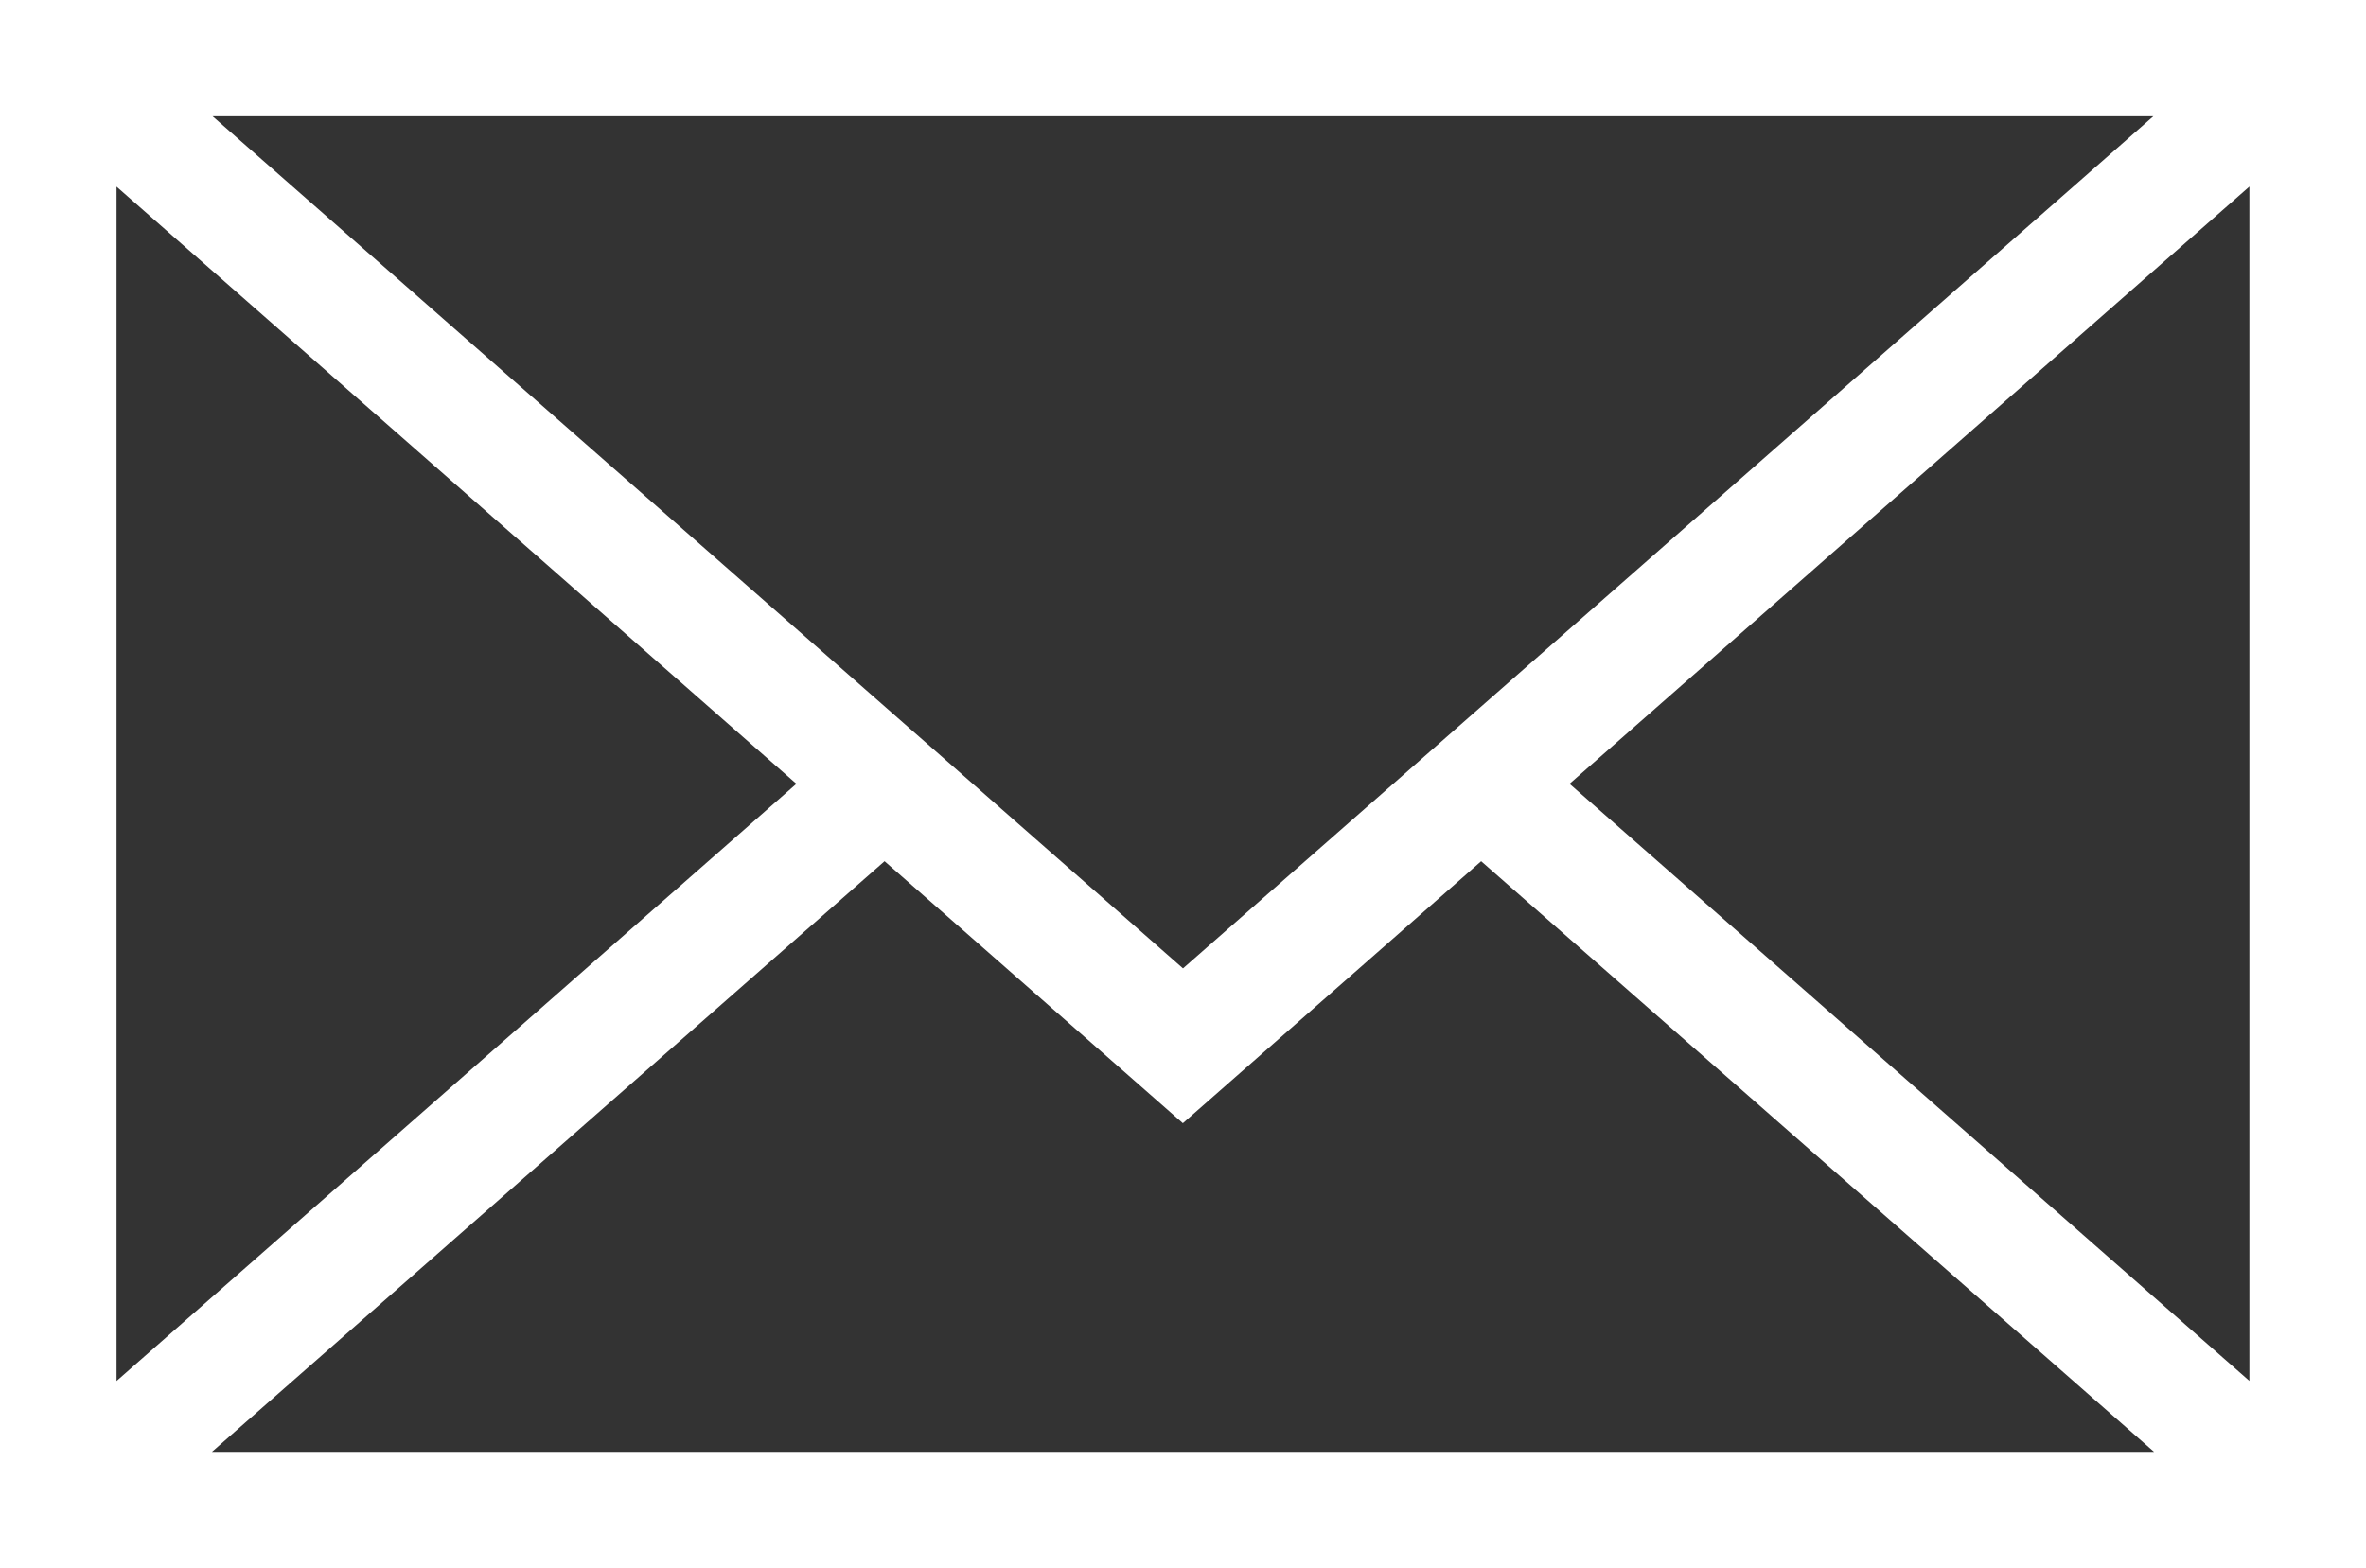
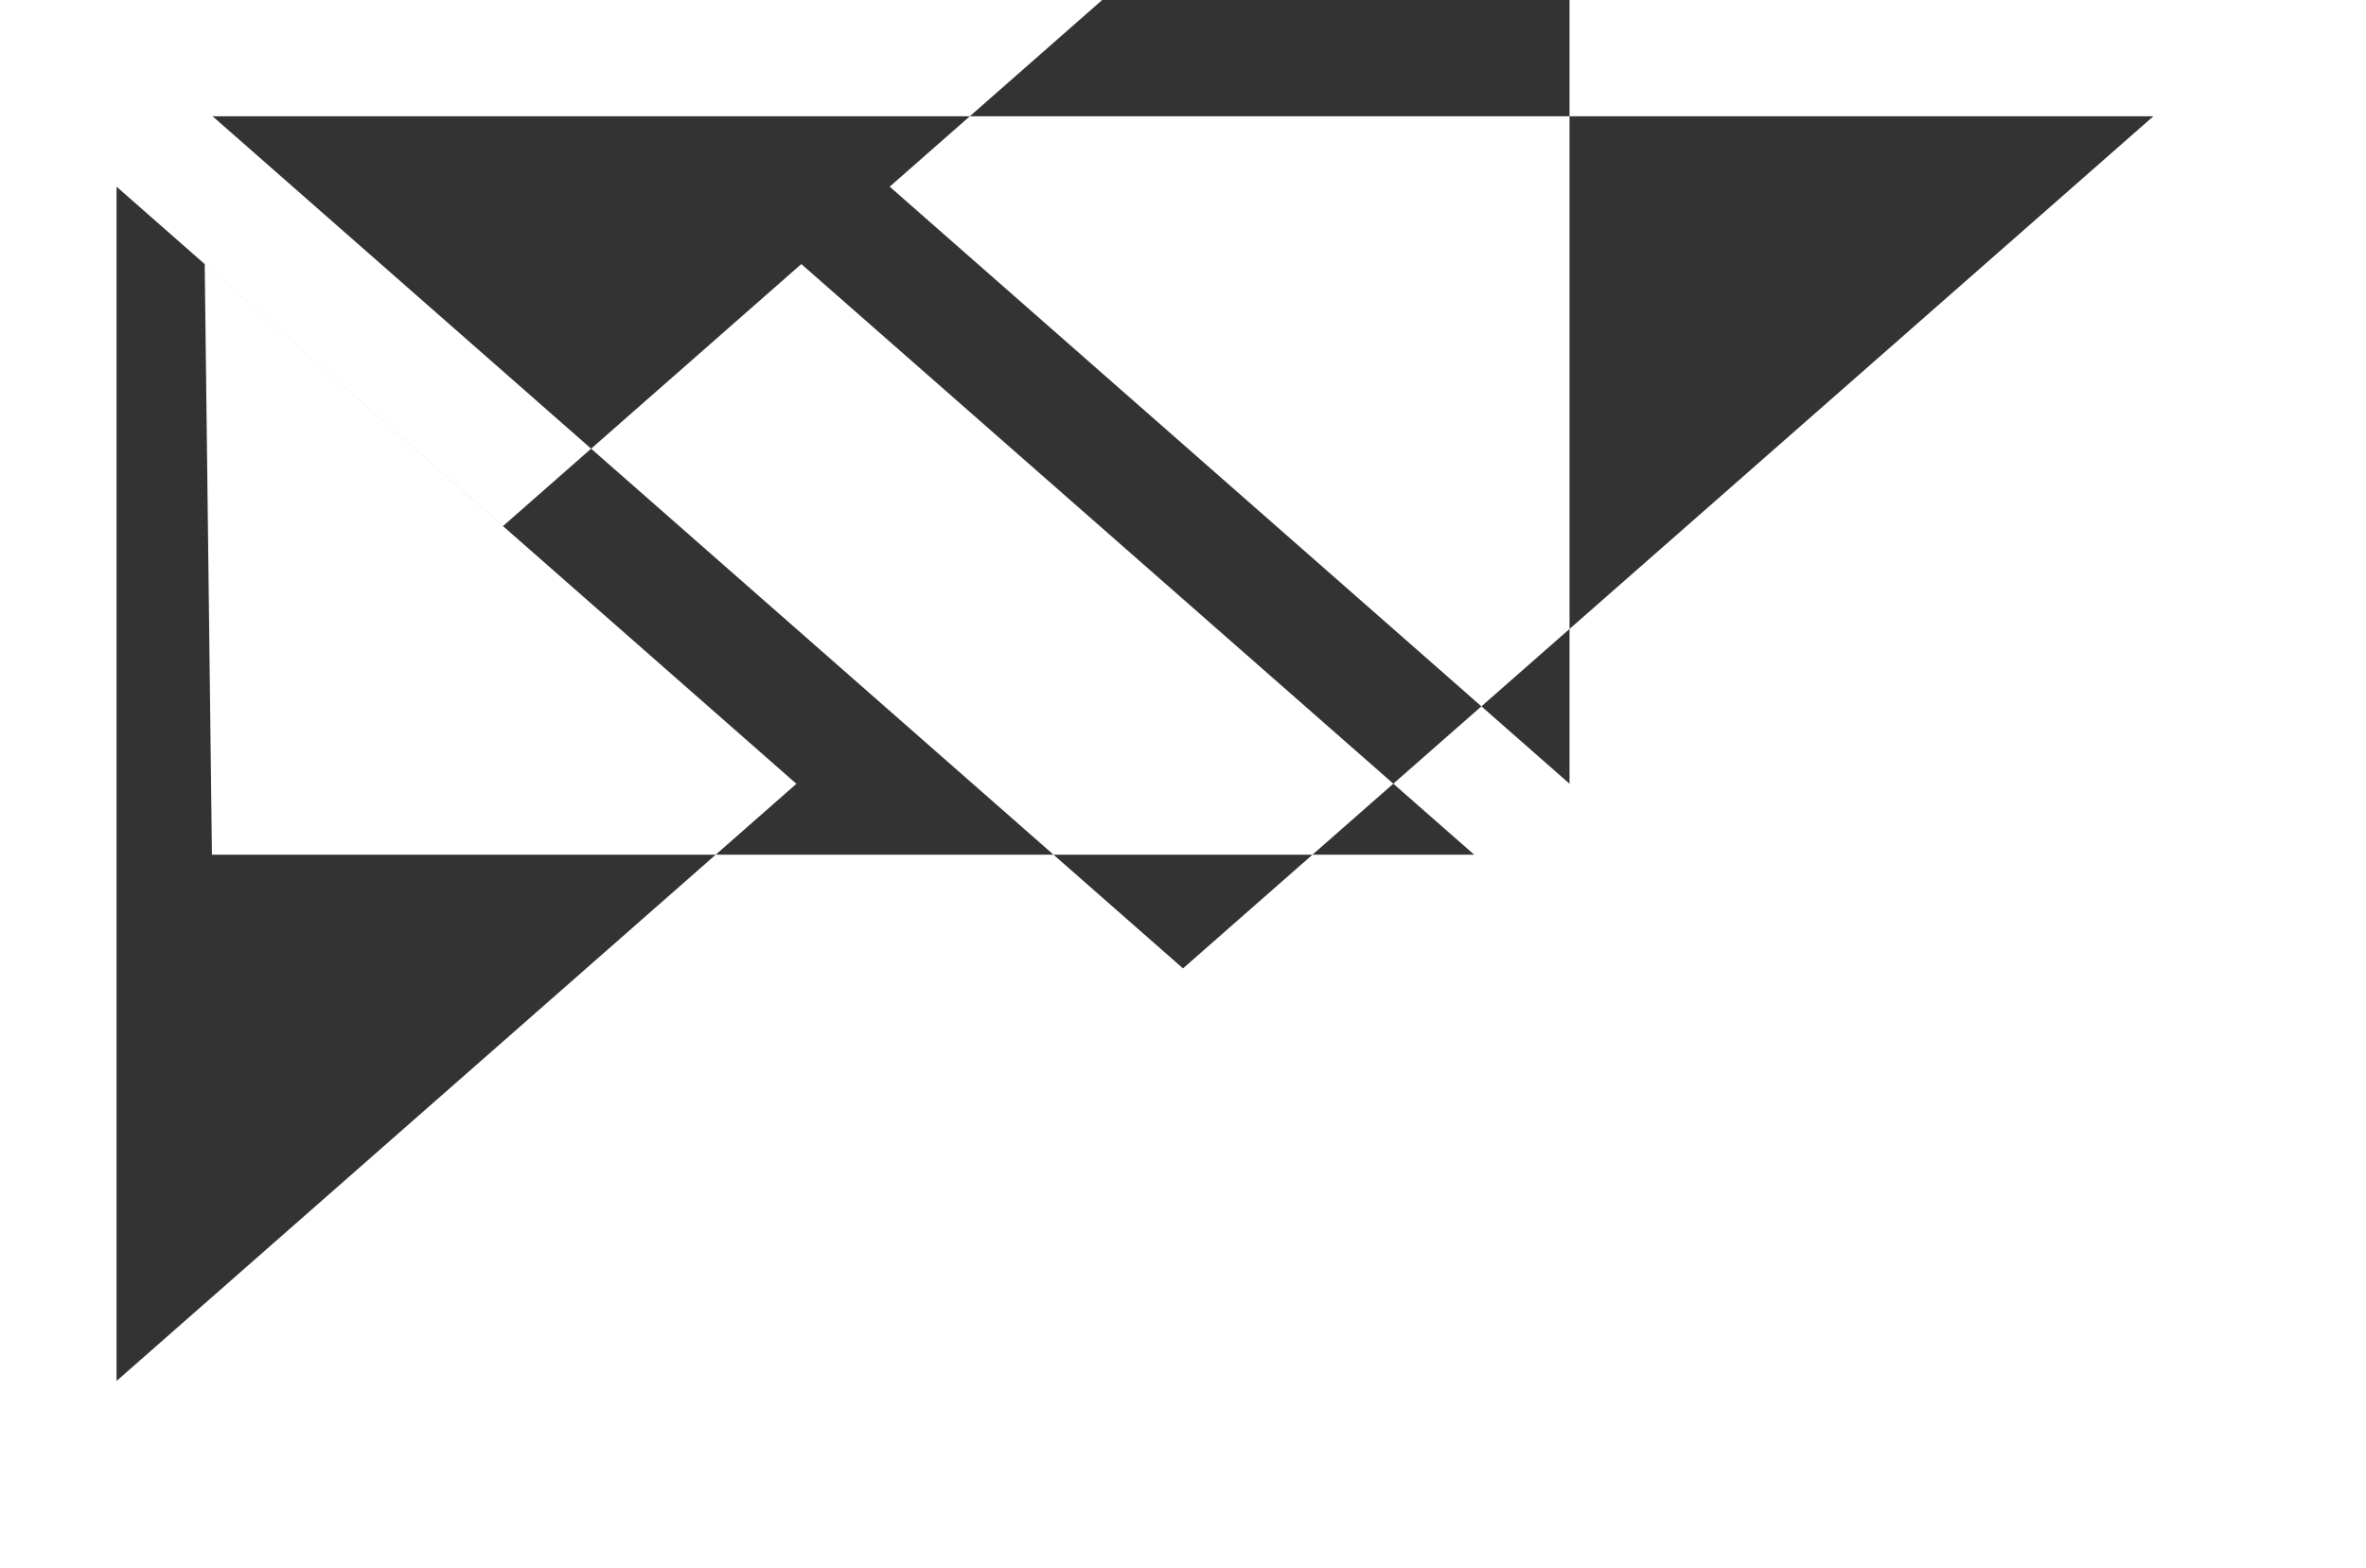
<svg xmlns="http://www.w3.org/2000/svg" viewBox="997 1789 34.106 22.608">
  <rect x="997" y="1789" width="34.106" height="22.608" fill="#333333" stroke="none" />
  <defs>
    <style>
      .cls-1 {
        fill: #fff;
      }
    </style>
  </defs>
  <g id="e-mail-envelope" transform="translate(997 1707.176)">
-     <path id="Path_5" data-name="Path 5" class="cls-1" d="M0,81.824v22.607H34.106V81.824ZM17.053,95.785,3.064,83.5H31.041ZM11.48,93.124l-9.8,8.609V84.515Zm1.271,1.116,4.3,3.777,4.3-3.777,9.7,8.515H3.055Zm9.874-1.116,9.8-8.61v17.218Z" />
+     <path id="Path_5" data-name="Path 5" class="cls-1" d="M0,81.824v22.607H34.106V81.824ZM17.053,95.785,3.064,83.5H31.041ZM11.48,93.124l-9.8,8.609V84.515m1.271,1.116,4.3,3.777,4.3-3.777,9.7,8.515H3.055Zm9.874-1.116,9.8-8.61v17.218Z" />
  </g>
</svg>